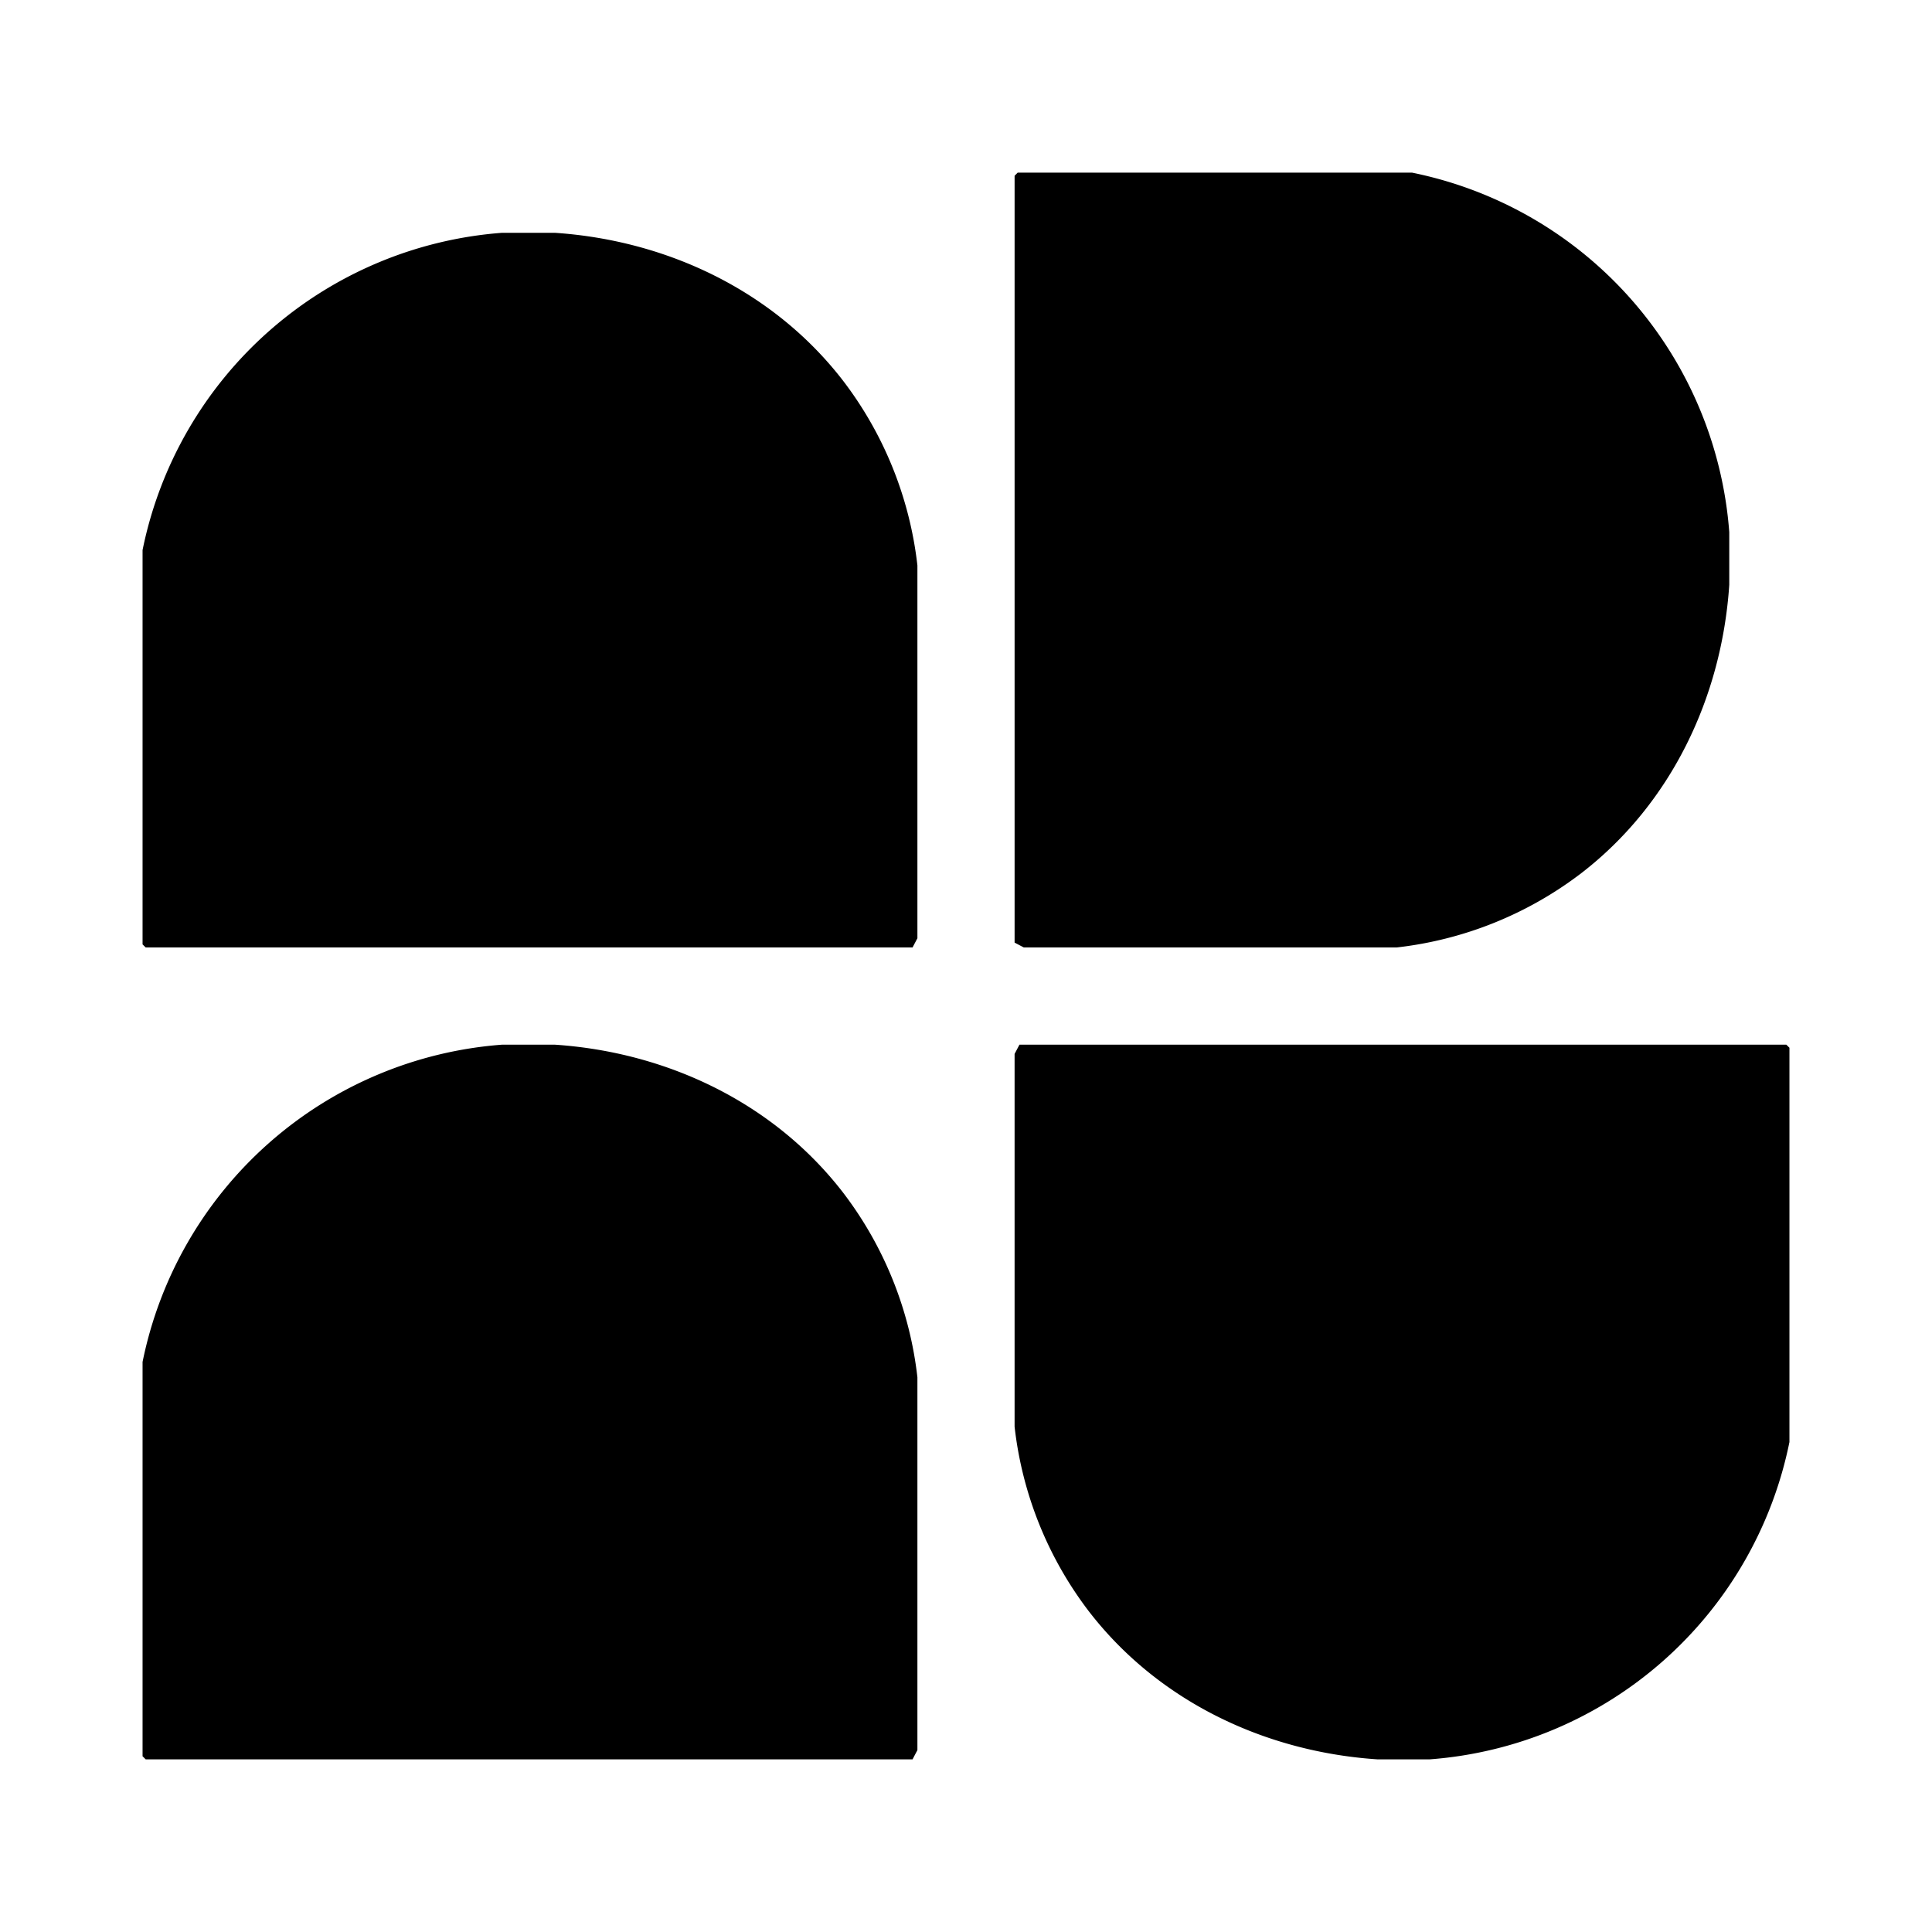
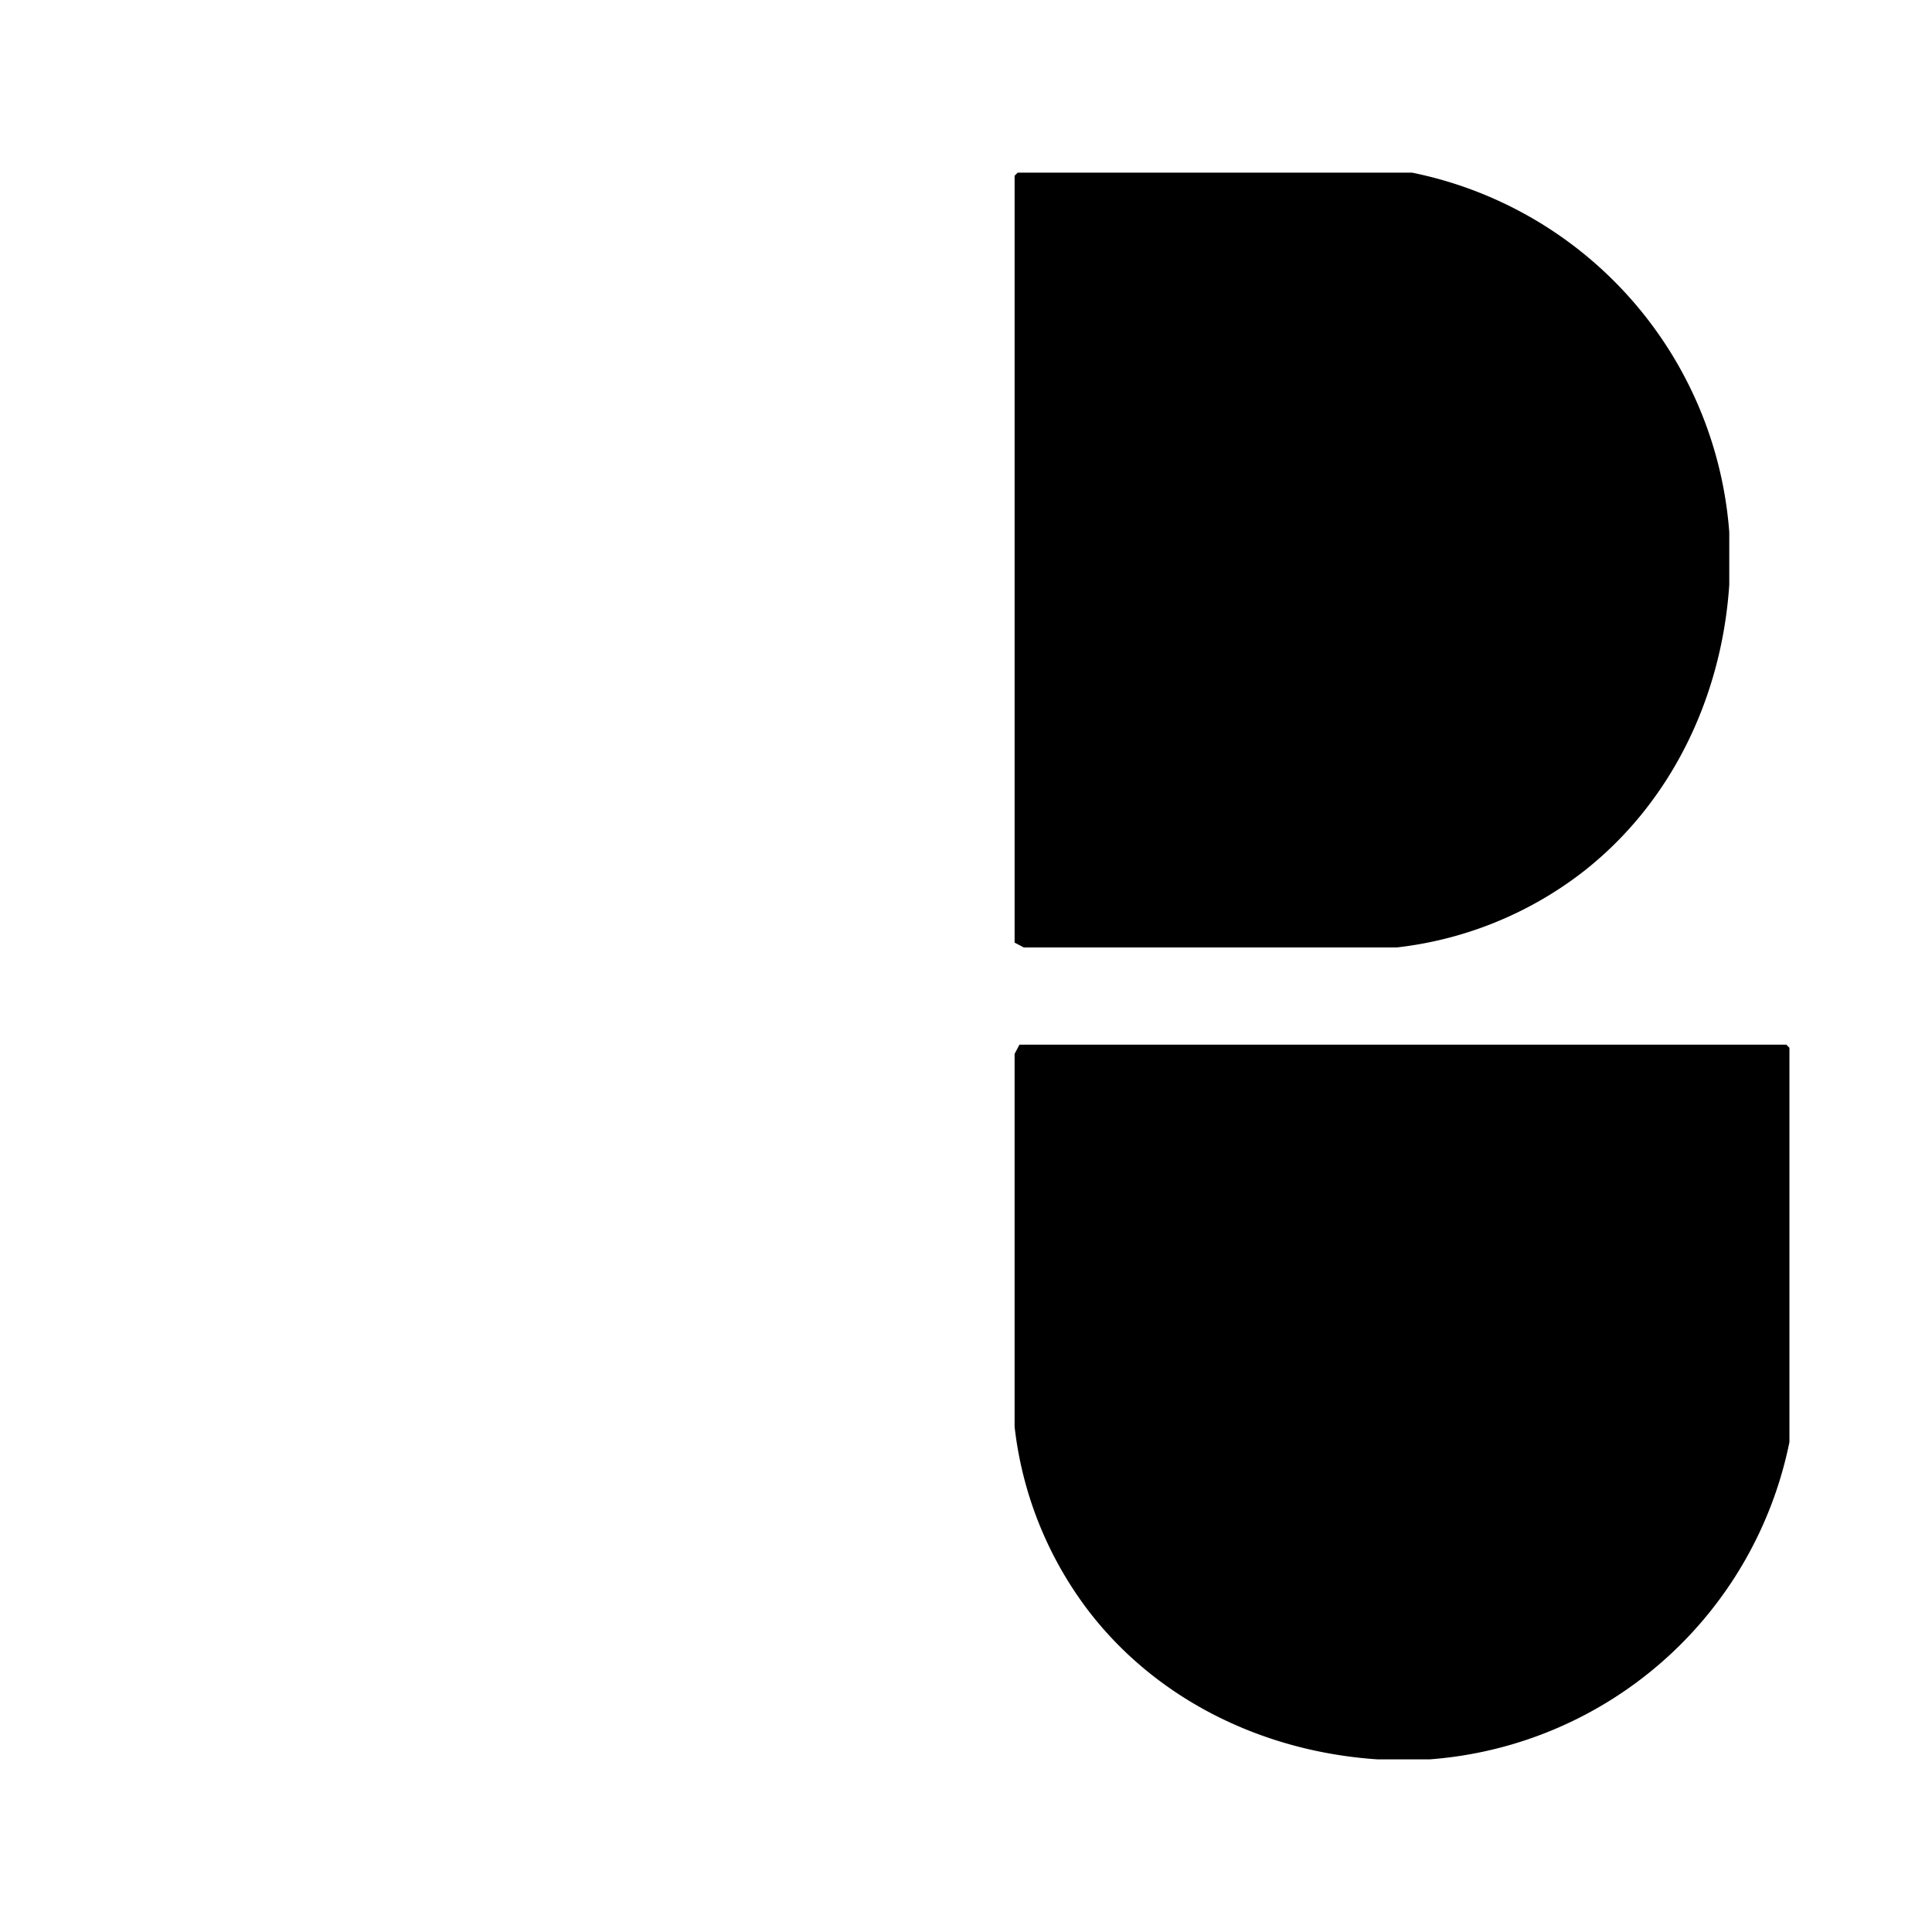
<svg xmlns="http://www.w3.org/2000/svg" id="Agrupar_1" data-name="Agrupar 1" width="512" height="512" viewBox="0 0 512 512">
  <defs>
    <style>      .cls-1 {        fill-rule: evenodd;      }    </style>
  </defs>
-   <path id="Forma_4_copiar_31" data-name="Forma 4 copiar 31" class="cls-1" d="M38.607,251.09H241.834l1.289-2.449v-98.78a98.835,98.835,0,0,0-19.712-48.981c-18.33-23.749-46.539-37.186-76.388-39.186H133.06a105.263,105.263,0,0,0-95.279,84.085V250.273Z" />
  <path id="Forma_4_copiar_31-2" data-name="Forma 4 copiar 31" class="cls-1" d="M268.879,46.575V249.8l2.449,1.289h98.78a98.84,98.84,0,0,0,48.981-19.713c23.749-18.33,37.186-46.538,39.185-76.387V141.029A105.261,105.261,0,0,0,374.189,45.75H269.7Z" />
-   <path id="Forma_4_copiar_31-3" data-name="Forma 4 copiar 31" class="cls-1" d="M38.607,466.244H241.834l1.289-2.449v-98.78a98.839,98.839,0,0,0-19.712-48.981c-18.33-23.749-46.539-37.186-76.388-39.185H133.06a105.261,105.261,0,0,0-95.279,84.085V465.428Z" />
  <path id="Forma_4_copiar_31-4" data-name="Forma 4 copiar 31" class="cls-1" d="M473.393,276.848H270.166l-1.289,2.449v98.779a98.838,98.838,0,0,0,19.712,48.982c18.33,23.749,46.539,37.185,76.388,39.185H378.94a105.264,105.264,0,0,0,95.279-84.085V277.664Z" />
</svg>